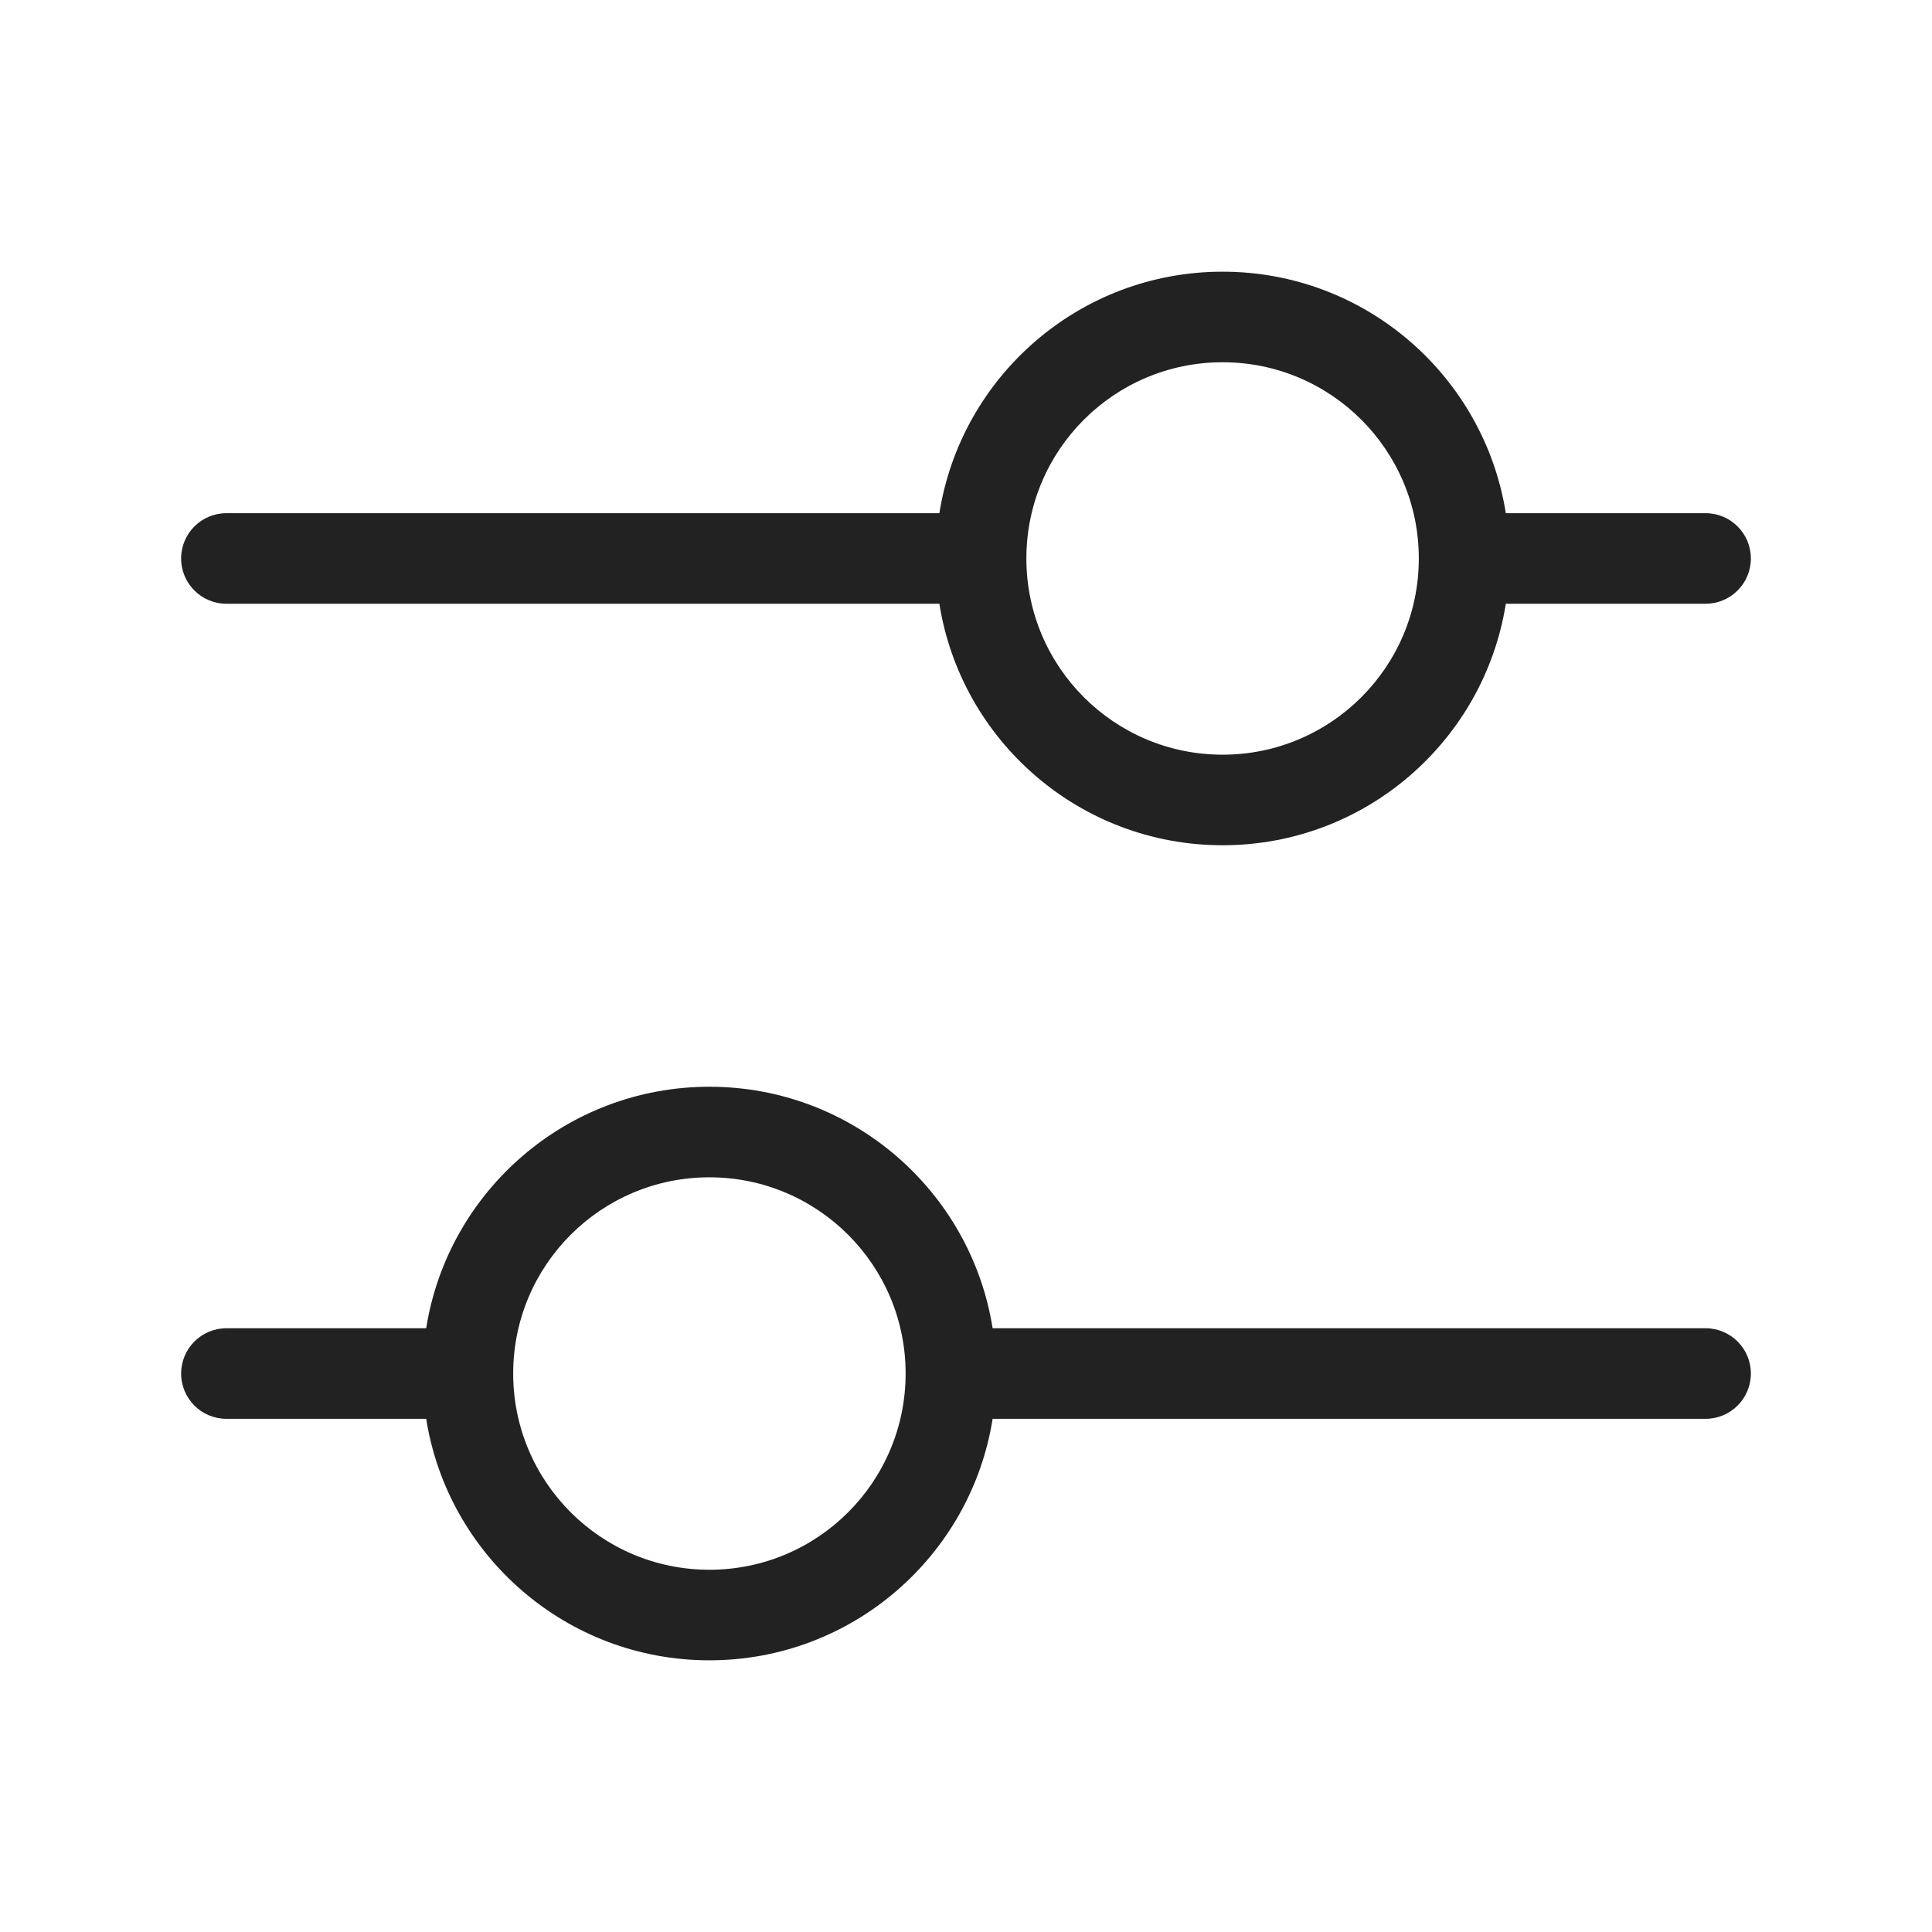
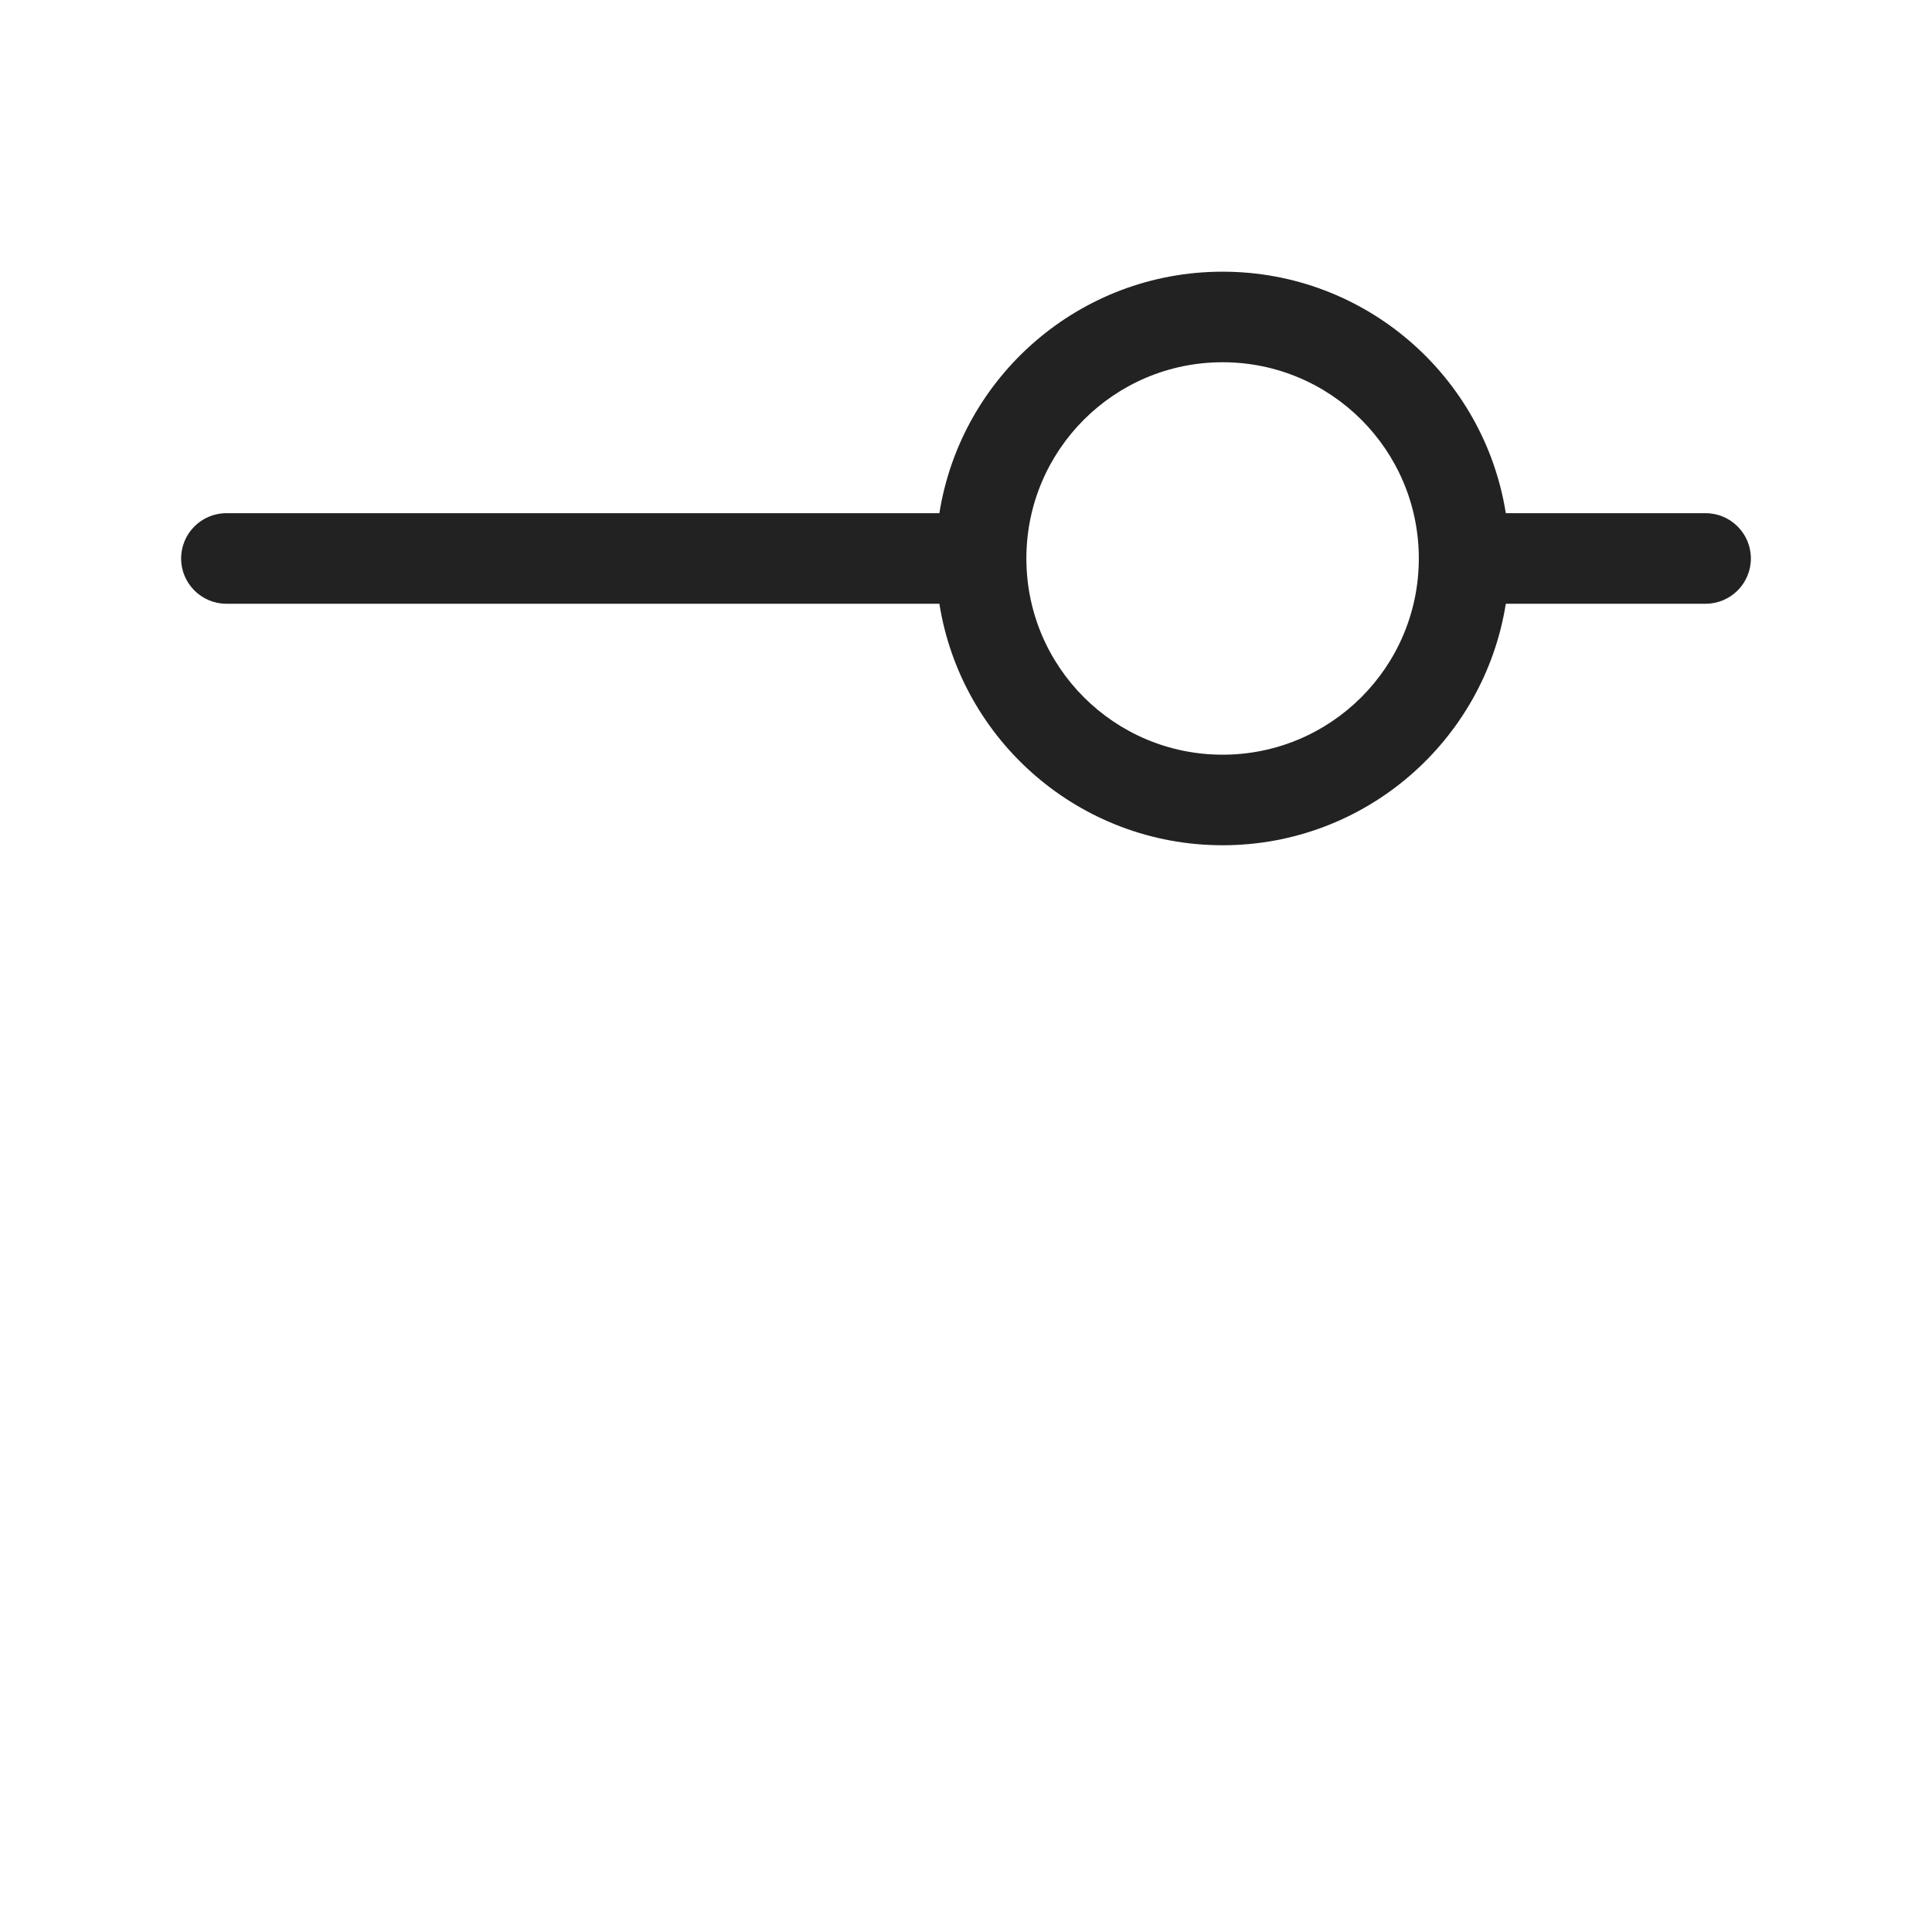
<svg xmlns="http://www.w3.org/2000/svg" width="64" height="64" viewBox="0 0 64 64" fill="none">
  <path fill-rule="evenodd" clip-rule="evenodd" d="M7.5 17H31.118C31.837 12.466 35.764 9 40.5 9C45.236 9 49.163 12.466 49.882 17H56.5C57.328 17 58 17.672 58 18.5C58 19.328 57.328 20 56.5 20H49.882C49.163 24.534 45.236 28 40.5 28C35.764 28 31.837 24.534 31.118 20H7.5C6.672 20 6 19.328 6 18.5C6 17.672 6.672 17 7.5 17ZM40.5 12C36.91 12 34 14.91 34 18.5C34 22.09 36.91 25 40.5 25C44.09 25 47 22.09 47 18.5C47 14.91 44.09 12 40.5 12Z" fill="#222222" />
-   <path fill-rule="evenodd" clip-rule="evenodd" d="M7.5 44C6.672 44 6 44.672 6 45.5C6 46.328 6.672 47 7.5 47H14.118C14.837 51.534 18.764 55 23.5 55C28.236 55 32.163 51.534 32.882 47H56.5C57.328 47 58 46.328 58 45.5C58 44.672 57.328 44 56.5 44H32.882C32.163 39.466 28.236 36 23.5 36C18.764 36 14.837 39.466 14.118 44H7.5ZM30 45.5C30 41.91 27.09 39 23.5 39C19.91 39 17 41.91 17 45.5C17 49.09 19.91 52 23.5 52C27.09 52 30 49.09 30 45.5Z" fill="#222222" />
</svg>